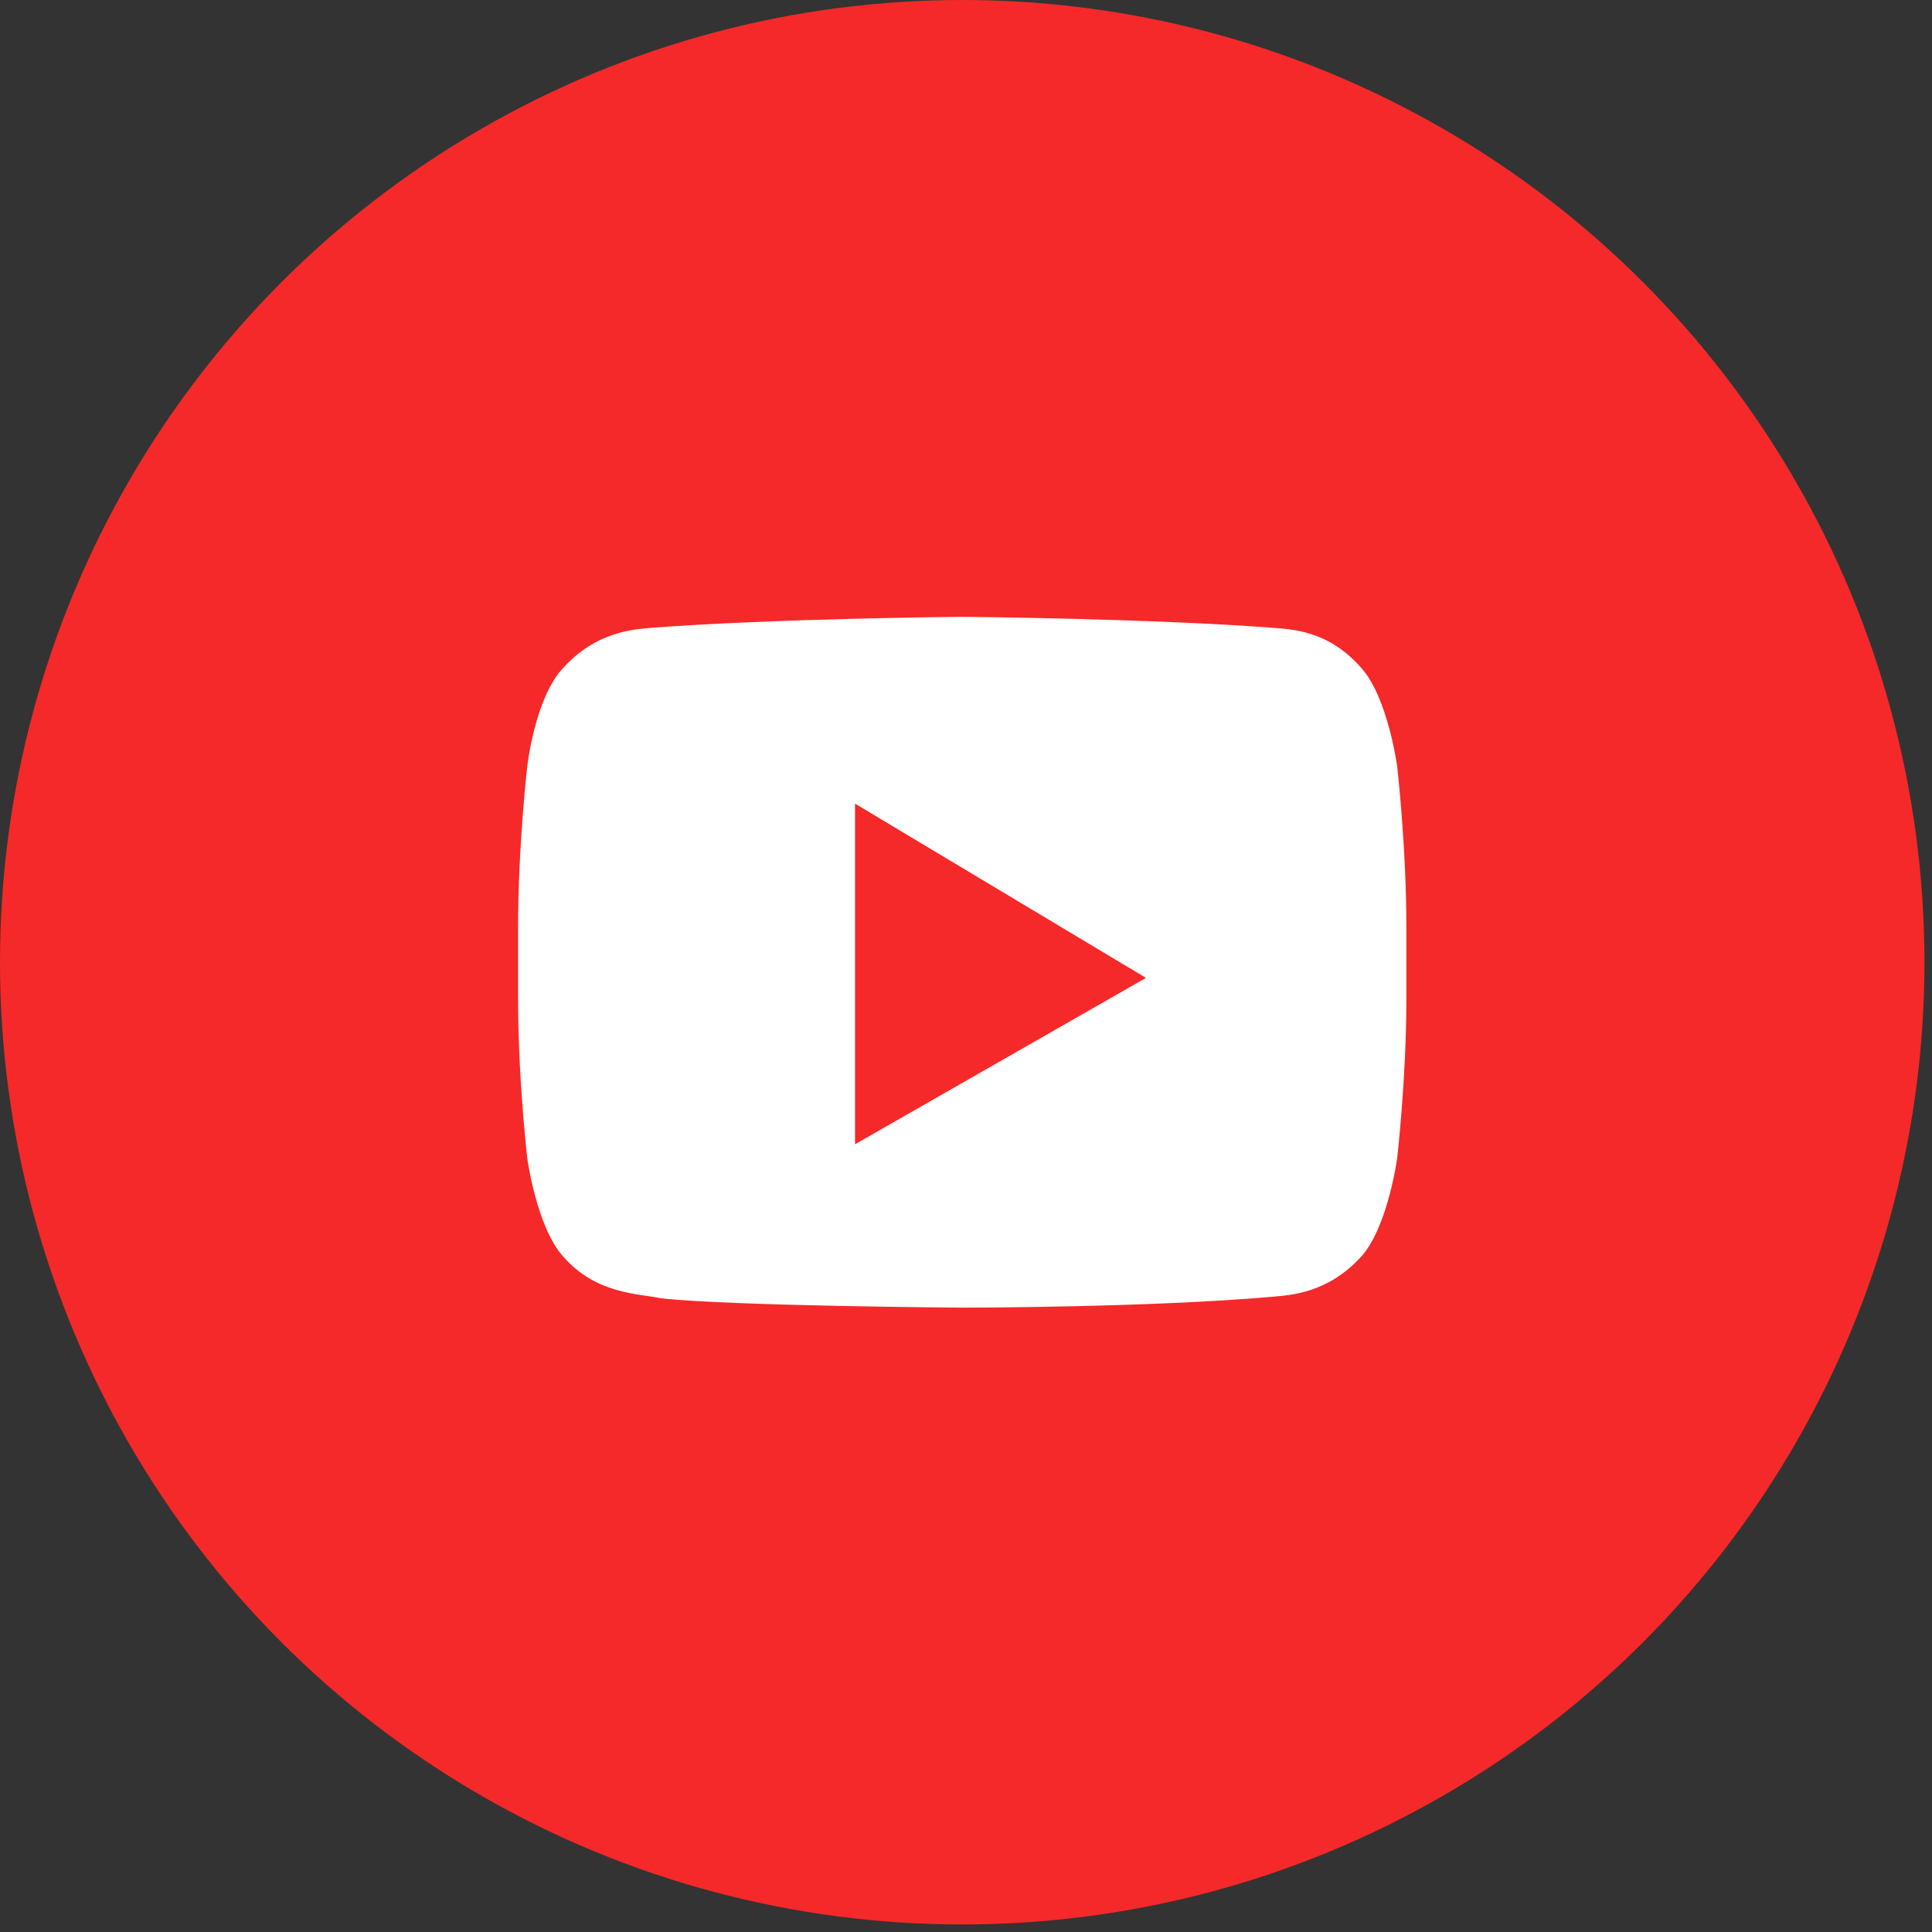
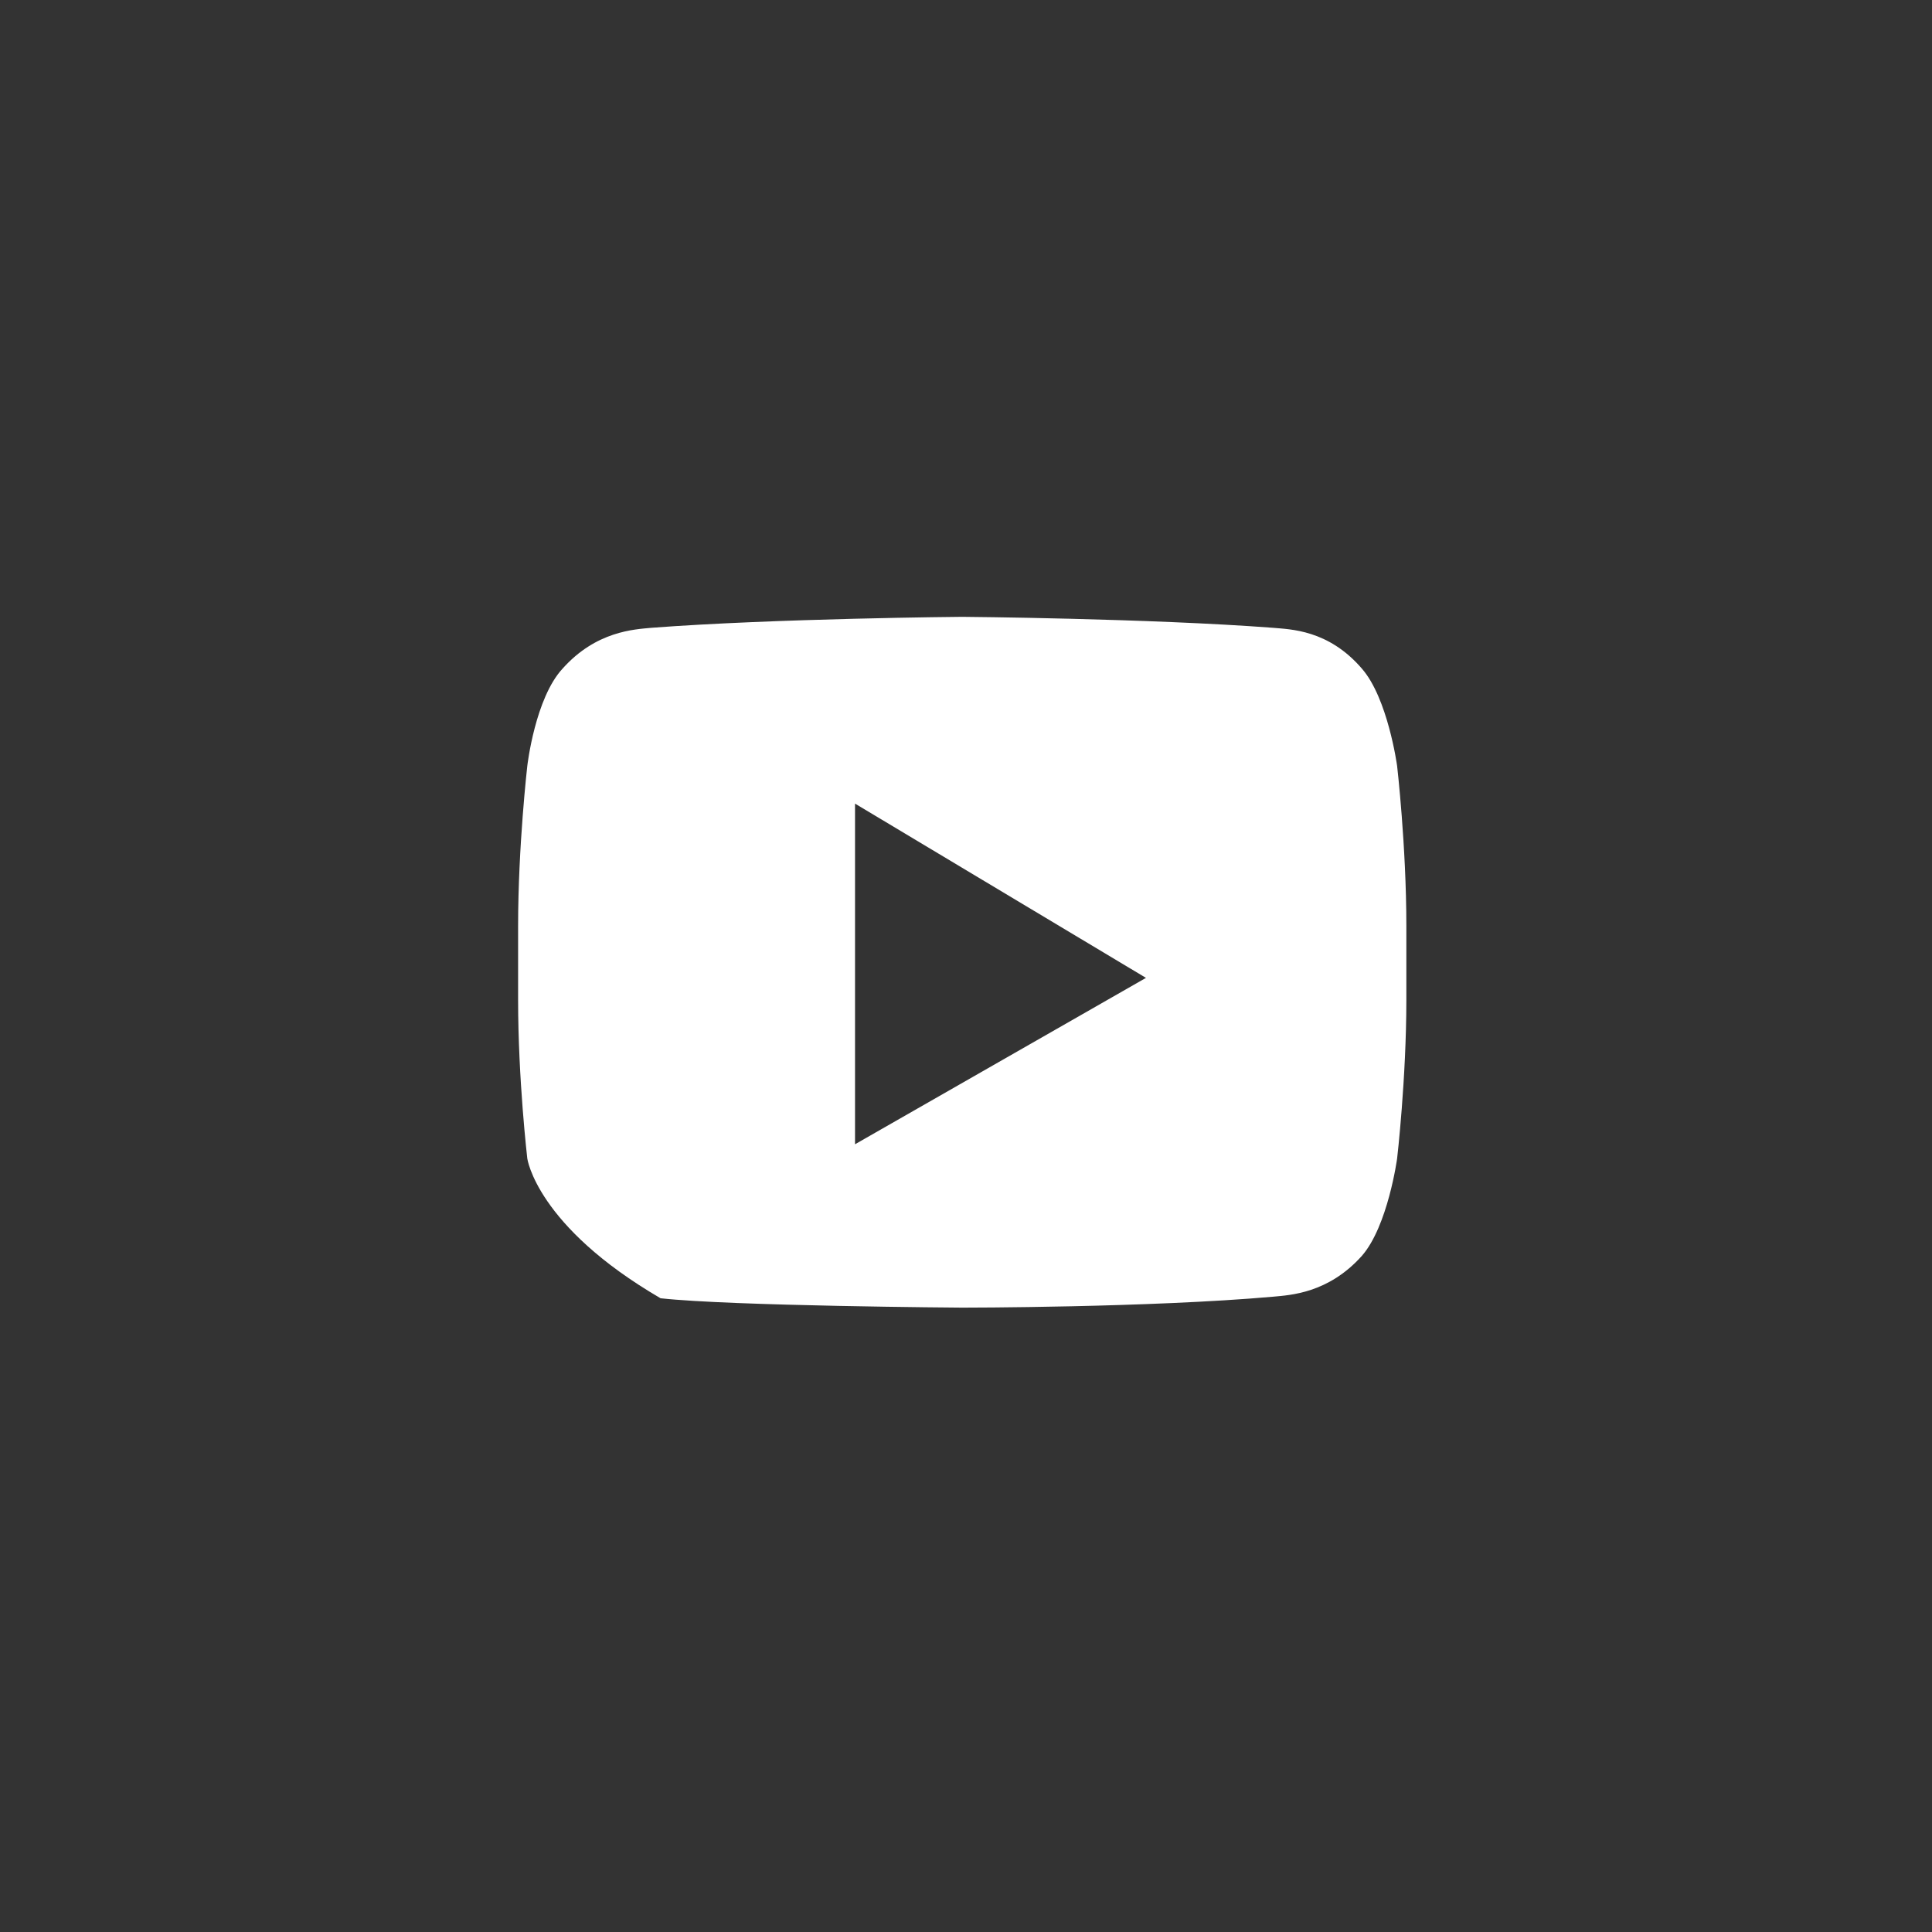
<svg xmlns="http://www.w3.org/2000/svg" width="41" height="41" viewBox="0 0 41 41" fill="none">
  <rect x="0" y="0" width="41" height="41" fill="#333333" stroke="none" />
-   <circle cx="20.42" cy="20.42" r="20.42" fill="#F52929" />
-   <path d="M20.42 13.09C20.451 13.09 24.395 13.124 27.017 13.323C27.374 13.357 28.187 13.357 28.902 14.19C29.45 14.818 29.646 16.232 29.649 16.255C29.649 16.255 29.845 17.954 29.845 19.653V21.22C29.845 22.88 29.651 24.573 29.649 24.585C29.649 24.585 29.454 26.017 28.902 26.65C28.187 27.45 27.374 27.484 27.017 27.518C24.395 27.75 20.451 27.75 20.42 27.75C20.42 27.75 15.513 27.717 14.018 27.551C13.595 27.451 12.652 27.483 11.938 26.65C11.385 26.017 11.19 24.585 11.19 24.585C11.189 24.573 10.995 22.913 10.995 21.22V19.653C10.995 17.954 11.19 16.255 11.19 16.255C11.193 16.23 11.358 14.817 11.938 14.19C12.652 13.39 13.465 13.357 13.822 13.323C16.455 13.123 20.42 13.09 20.42 13.09ZM18.145 24.283L24.319 20.752L18.145 17.054V24.283Z" fill="white" />
+   <path d="M20.42 13.09C20.451 13.09 24.395 13.124 27.017 13.323C27.374 13.357 28.187 13.357 28.902 14.19C29.45 14.818 29.646 16.232 29.649 16.255C29.649 16.255 29.845 17.954 29.845 19.653V21.22C29.845 22.88 29.651 24.573 29.649 24.585C29.649 24.585 29.454 26.017 28.902 26.65C28.187 27.45 27.374 27.484 27.017 27.518C24.395 27.75 20.451 27.75 20.42 27.75C20.42 27.75 15.513 27.717 14.018 27.551C11.385 26.017 11.19 24.585 11.19 24.585C11.189 24.573 10.995 22.913 10.995 21.22V19.653C10.995 17.954 11.19 16.255 11.19 16.255C11.193 16.23 11.358 14.817 11.938 14.19C12.652 13.39 13.465 13.357 13.822 13.323C16.455 13.123 20.42 13.09 20.42 13.09ZM18.145 24.283L24.319 20.752L18.145 17.054V24.283Z" fill="white" />
</svg>